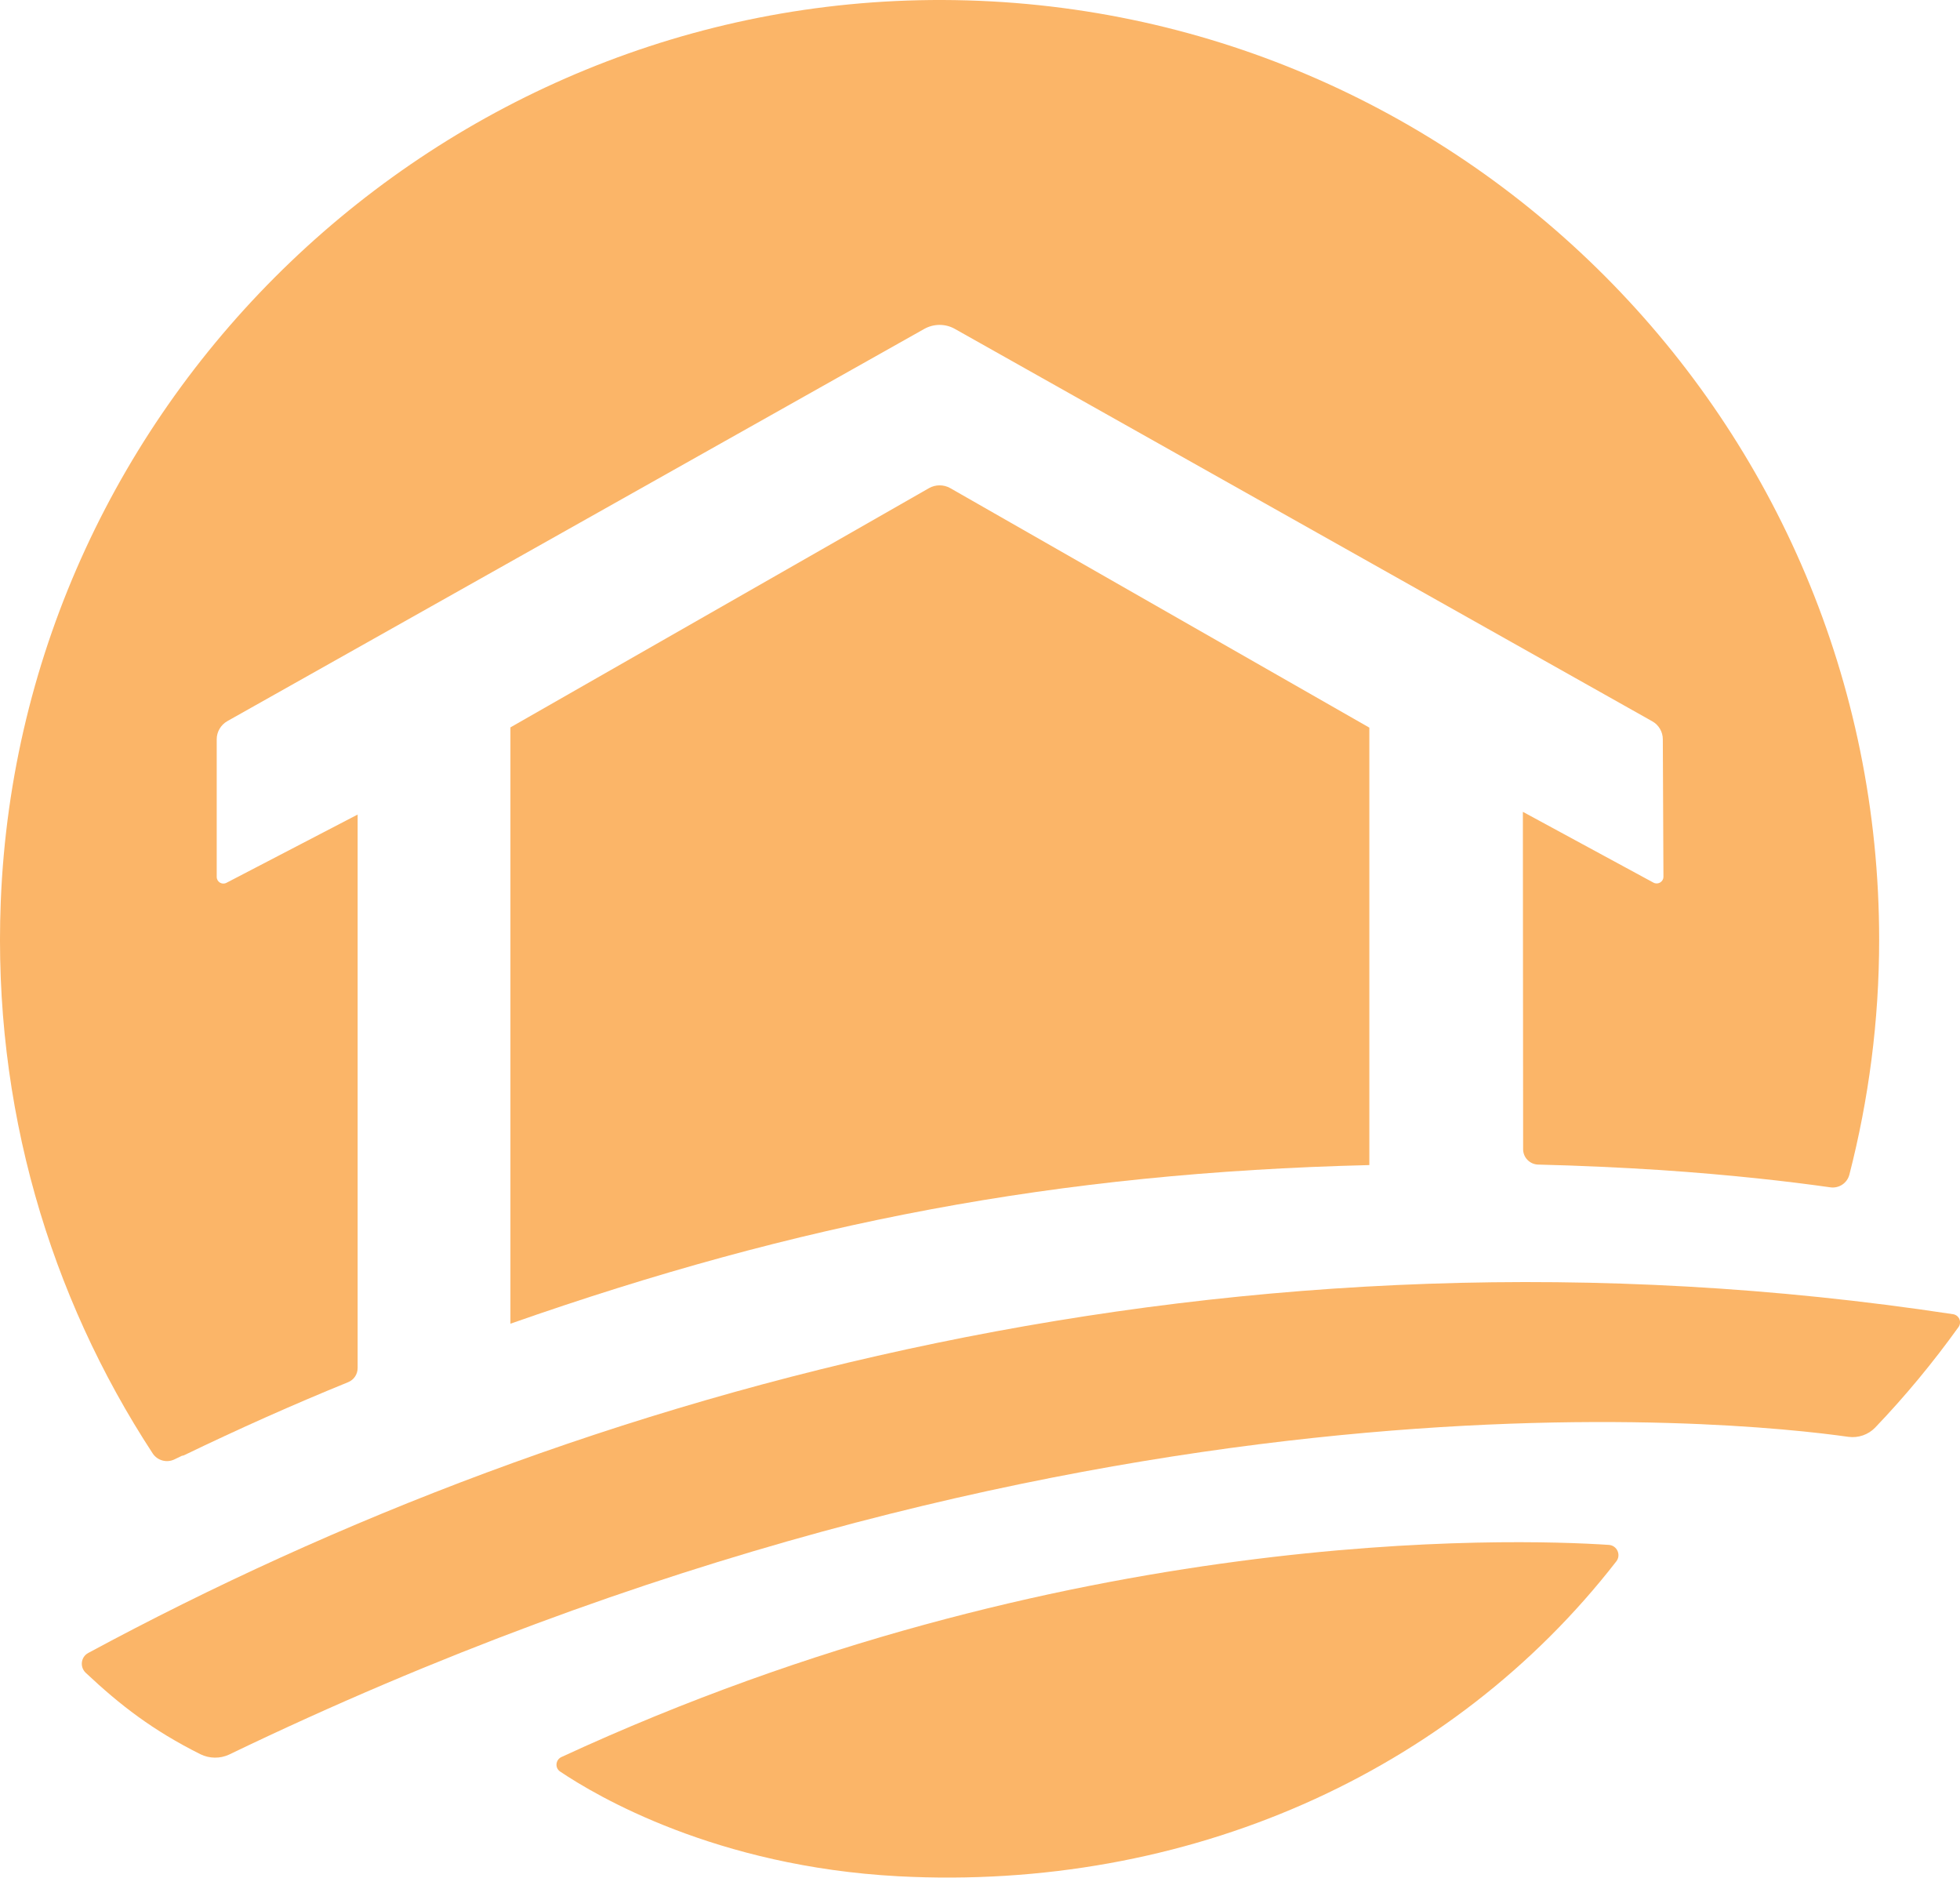
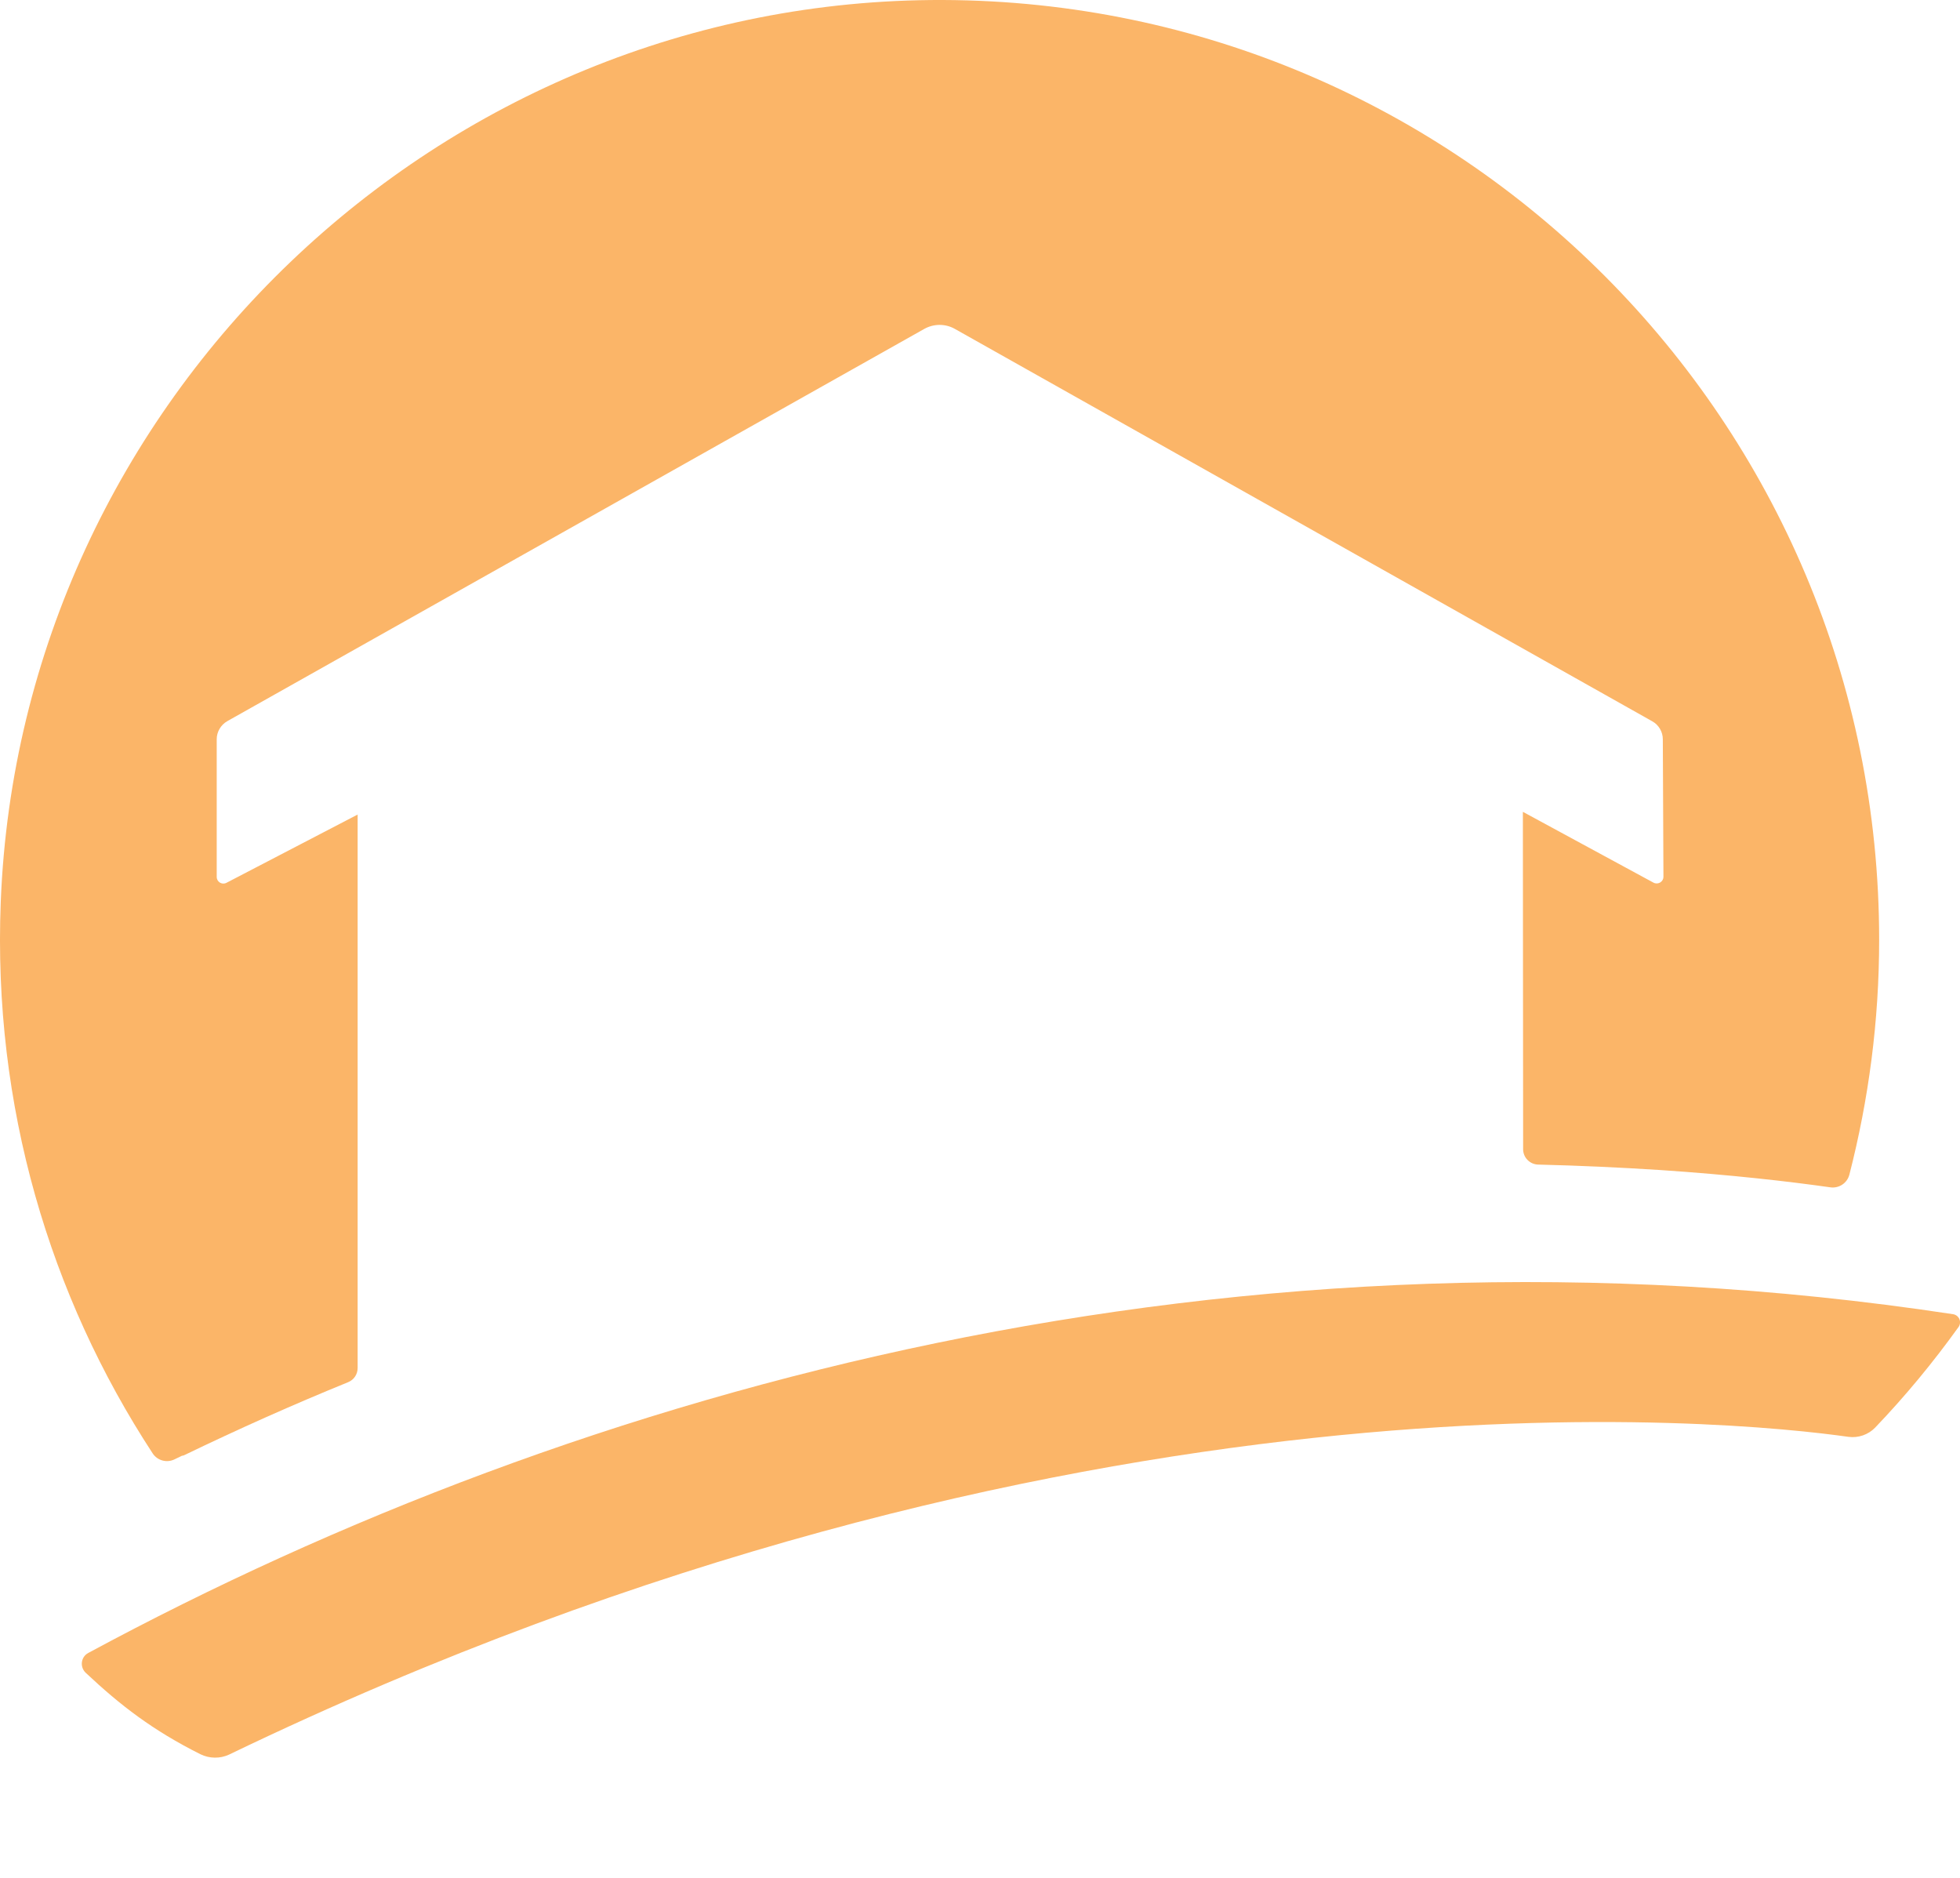
<svg xmlns="http://www.w3.org/2000/svg" id="Layer_2" viewBox="0 0 158.55 151.86">
  <defs>
    <style>.cls-1{fill:#fbb568;}</style>
  </defs>
  <g id="Layer_1-2">
    <path class="cls-1" d="m16.21,141.88c-3.85-1.93-6.46-3.94-9.28-6.59-.49-.47-.39-1.28.21-1.6,39.85-21.5,92.82-36.21,150.84-27.4.49.07.74.63.45,1.04-2.06,2.87-4.31,5.59-6.74,8.13-.56.58-1.37.86-2.17.75-8.81-1.25-62.96-7.08-130.99,25.7-.73.34-1.59.33-2.32-.03Z" />
-     <path class="cls-1" d="m41.29,58.83v48.23c23.3-8.17,44.16-12.21,69.48-12.83v-35.38l-33.9-19.37c-.53-.3-1.19-.3-1.72,0l-33.86,19.35Z" />
    <path class="cls-1" d="m76.27,0C35.58-.13,1.65,32.3.06,72.96c-.65,16.49,3.97,31.87,12.29,44.59.38.58,1.14.79,1.77.48.2-.1.4-.19.6-.29.07,0,.14-.02.21-.06,4.35-2.1,8.76-4.07,13.23-5.89.47-.19.77-.64.77-1.15v-44.76l-10.61,5.52c-.36.19-.79-.07-.79-.48v-11.13c0-.6.33-1.16.85-1.46l56.39-31.73c.77-.43,1.71-.43,2.47,0l56.42,31.74c.52.29.85.85.85,1.45l.05,11.12c0,.41-.44.67-.8.48l-10.57-5.73.02,27.29c0,.67.54,1.22,1.21,1.24,3.3.08,6.59.23,9.86.44,5.81.39,10.47.93,13.78,1.4.7.1,1.36-.34,1.54-1.02,1.56-6.07,2.41-12.43,2.41-18.99C152.02,34.12,118.13.14,76.27,0Z" />
-     <path class="cls-1" d="m45.41,142.11c-.47.22-.54.88-.1,1.17,2.94,1.98,12.59,7.68,27.35,8.47,23.33,1.23,44.77-8.31,58.09-25.47.4-.52.06-1.28-.6-1.33-7.72-.51-44.01-1.67-84.74,17.16Z" />
  </g>
</svg>